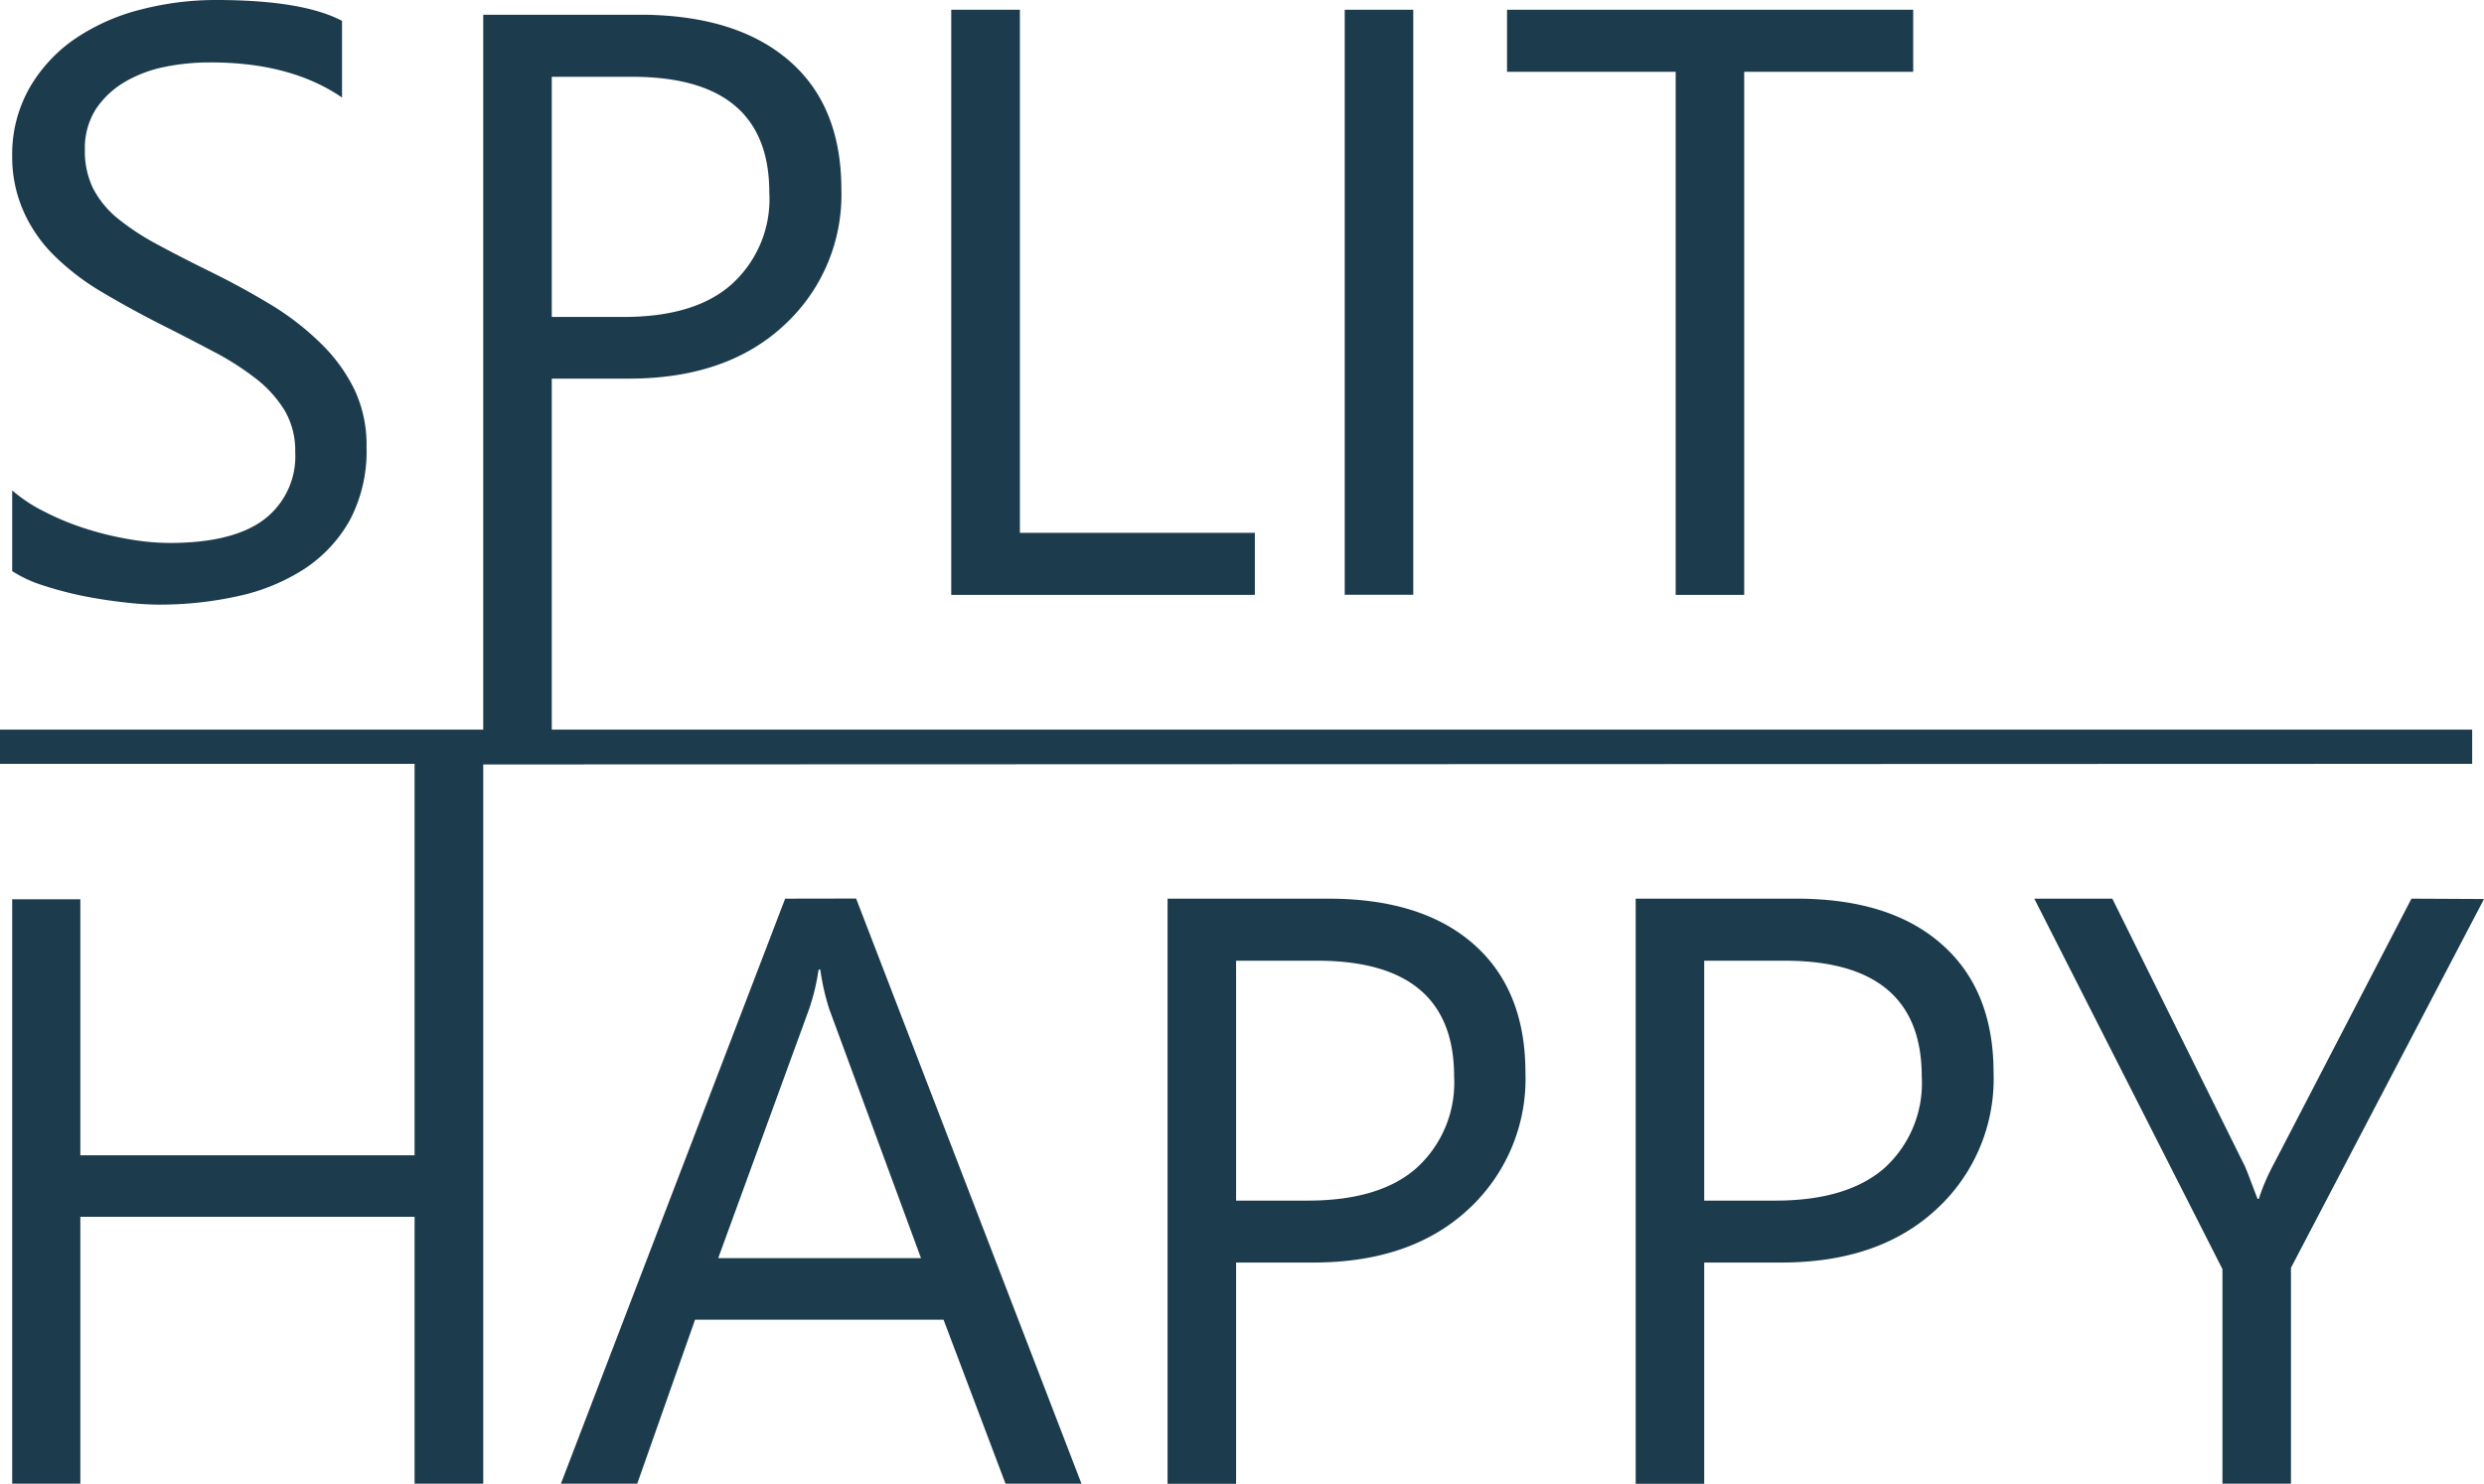
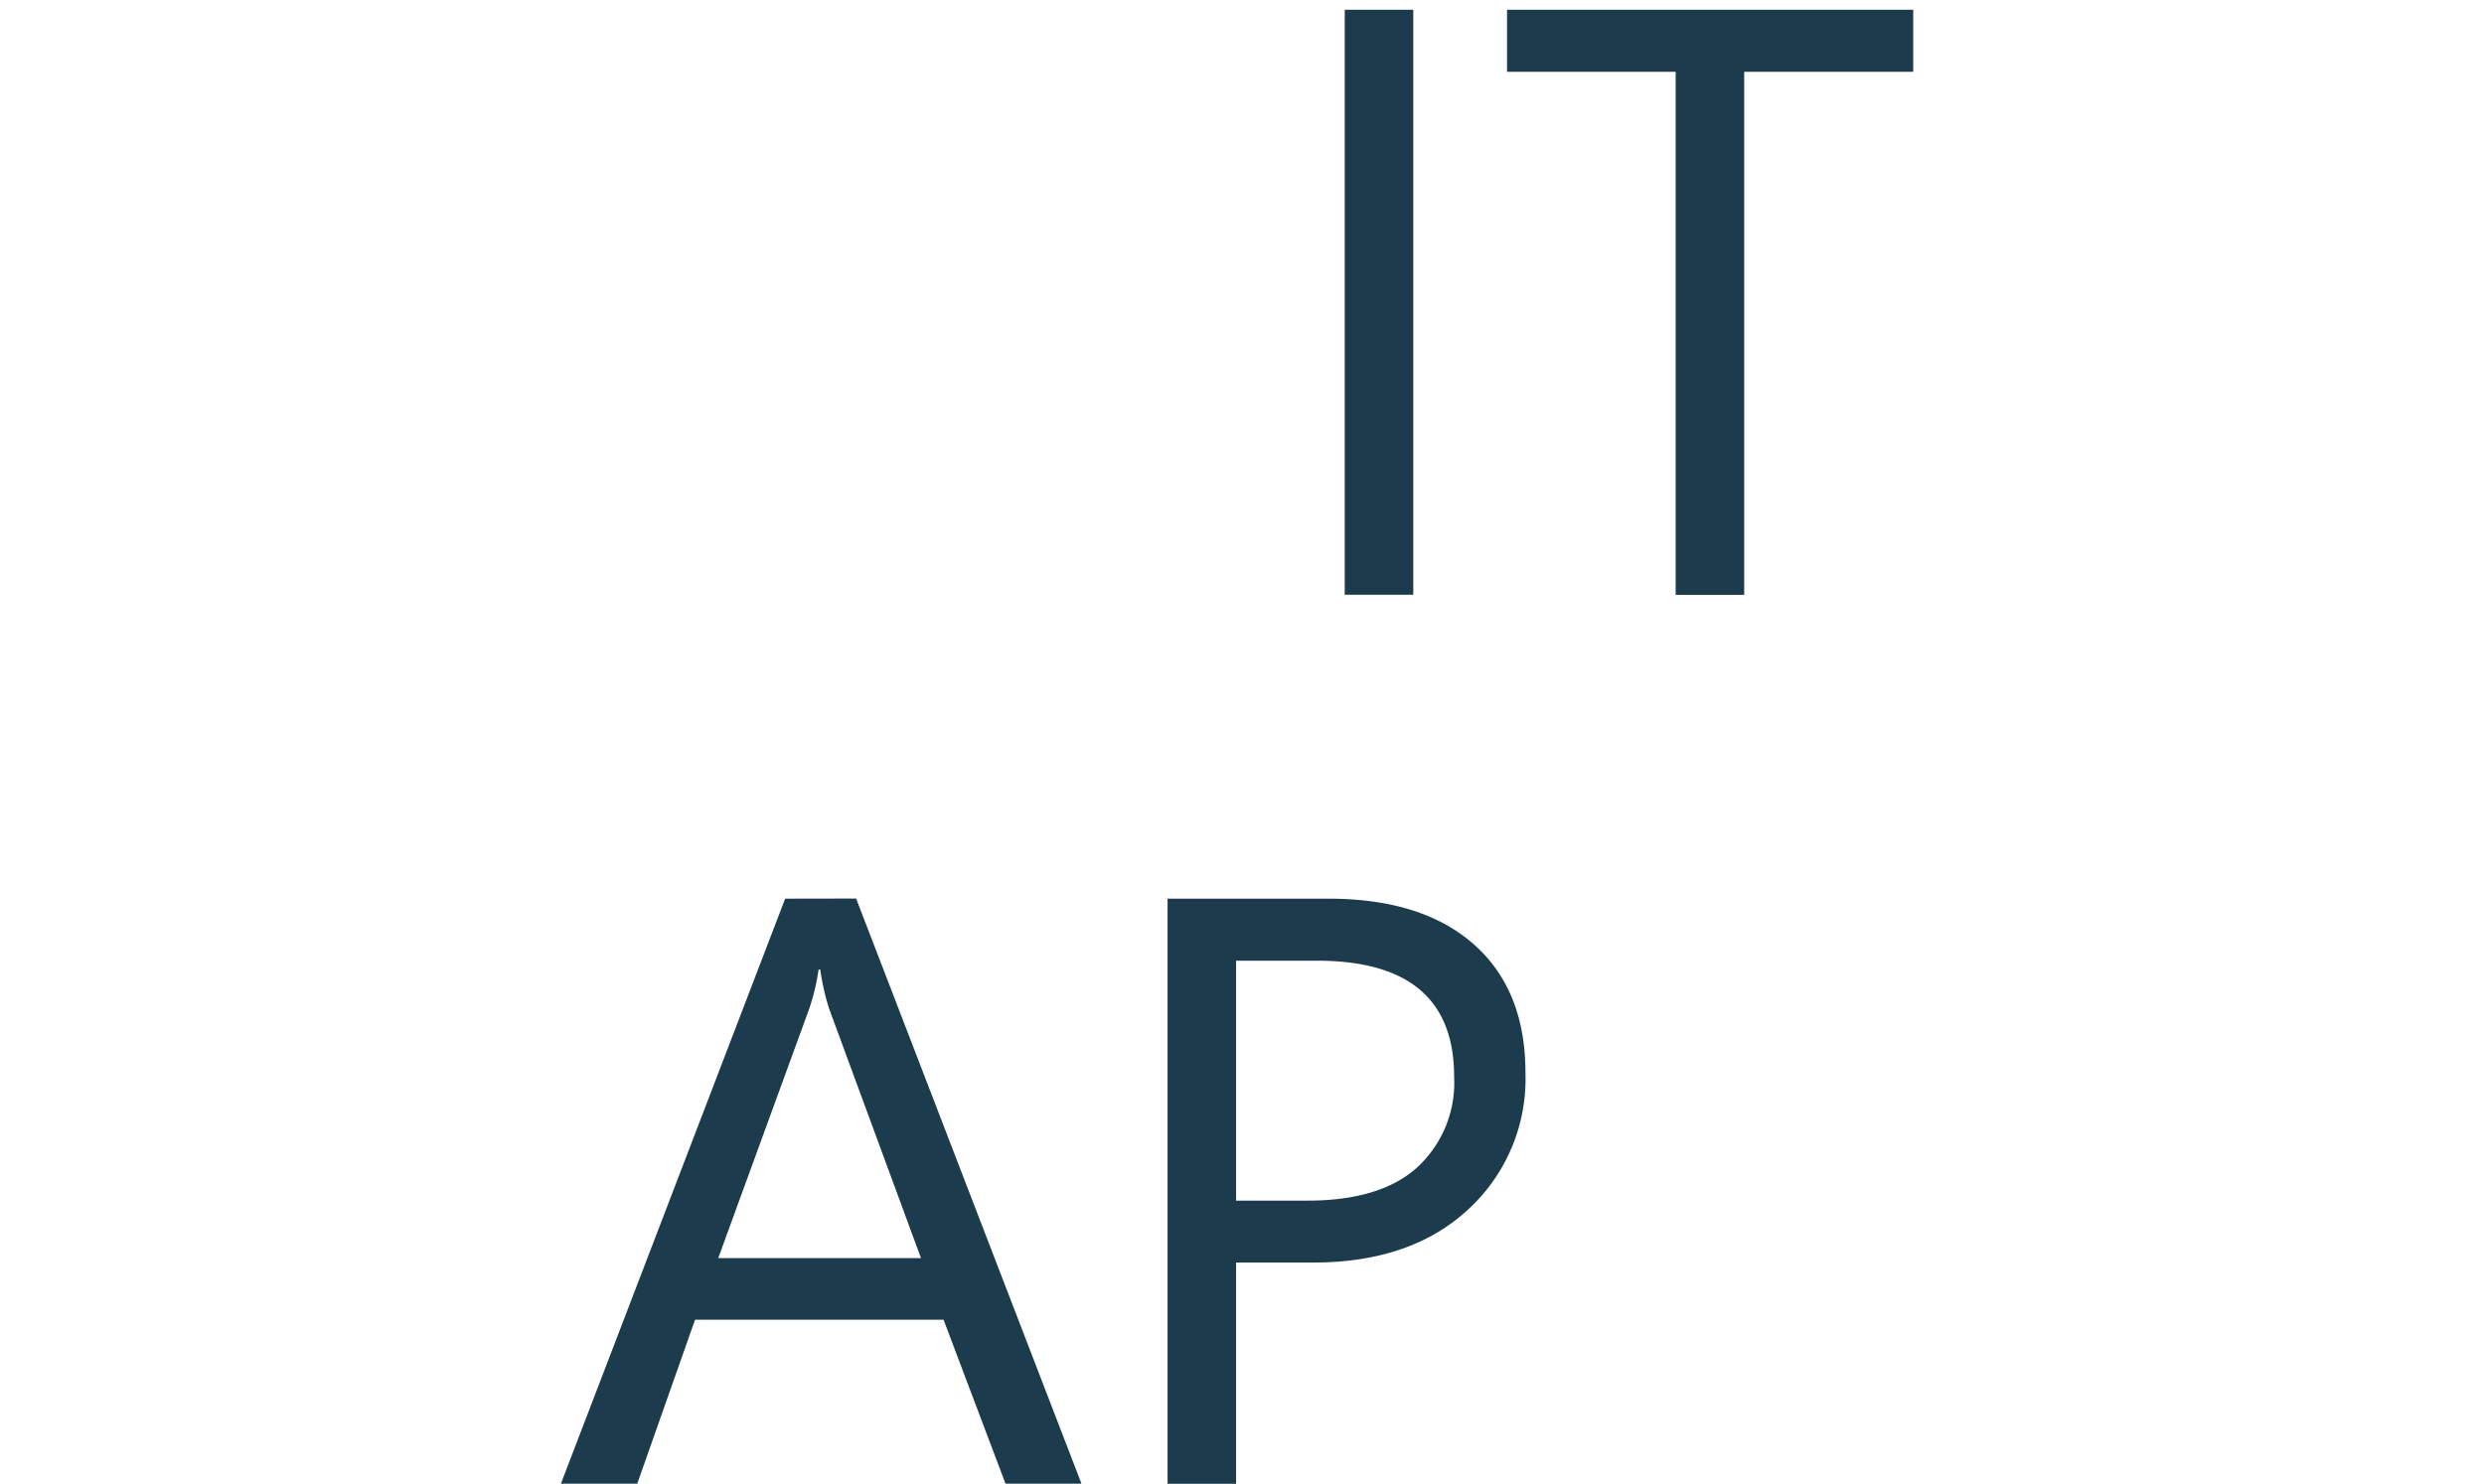
<svg xmlns="http://www.w3.org/2000/svg" viewBox="0 0 203.71 121.71">
  <defs>
    <style>.cls-1{fill:#1c3c4d;}</style>
  </defs>
  <g id="Layer_2" data-name="Layer 2">
    <g id="Layer_1-2" data-name="Layer 1">
-       <path class="cls-1" d="M6.76,48.88c1.16.23,2.3.41,3.41.53A25,25,0,0,0,13,49.6a29.62,29.62,0,0,0,6.49-.69,16.43,16.43,0,0,0,5.44-2.22,11.5,11.5,0,0,0,3.75-4,12.11,12.11,0,0,0,1.38-6,10.63,10.63,0,0,0-1-4.75,13.6,13.6,0,0,0-2.76-3.78A22.38,22.38,0,0,0,22.22,25c-1.54-.93-3.17-1.83-4.88-2.67s-3.16-1.59-4.44-2.28a20.46,20.46,0,0,1-3.26-2.14,7.94,7.94,0,0,1-2-2.44,7,7,0,0,1-.68-3.18A6,6,0,0,1,7.83,9a7.26,7.26,0,0,1,2.34-2.24,10.57,10.57,0,0,1,3.28-1.26,18.49,18.49,0,0,1,3.69-.38Q23.8,5.09,28.05,8V1.71Q24.8,0,17.7,0a24.52,24.52,0,0,0-6.1.77A17,17,0,0,0,6.26,3.11a12.35,12.35,0,0,0-3.78,4A11,11,0,0,0,1,12.82,11,11,0,0,0,2,17.49a11.89,11.89,0,0,0,2.53,3.56,20.21,20.21,0,0,0,3.78,2.88q2.18,1.3,4.68,2.58c1.59.8,3.06,1.56,4.44,2.29A23,23,0,0,1,21,31.07a9.82,9.82,0,0,1,2.36,2.63,6.5,6.5,0,0,1,.85,3.38,6.5,6.5,0,0,1-2.56,5.54c-1.7,1.28-4.29,1.92-7.74,1.92a19.69,19.69,0,0,1-3.28-.3,25.89,25.89,0,0,1-3.53-.85A21.54,21.54,0,0,1,3.7,42,12.67,12.67,0,0,1,1,40.23v6.62A10.38,10.38,0,0,0,3.46,48,30.51,30.51,0,0,0,6.76,48.88Z" />
-       <polygon class="cls-1" points="102.91 43.71 83.64 43.71 83.64 0.8 78.01 0.8 78.01 48.8 102.91 48.8 102.91 43.71" />
      <rect class="cls-1" x="110.28" y="0.8" width="5.62" height="47.99" />
      <polygon class="cls-1" points="137.42 48.8 143.04 48.8 143.04 5.89 156.9 5.89 156.9 0.8 123.59 0.8 123.59 5.89 137.42 5.89 137.42 48.8" />
      <path class="cls-1" d="M64.39,73.72,46,121.71h6.26L57,108.26H77.38l5.08,13.45h6.23l-18.48-48ZM58.9,103.21l7.46-20.45a17.76,17.76,0,0,0,.77-3.22h.14A19.67,19.67,0,0,0,68,82.76l7.53,20.45Z" />
      <path class="cls-1" d="M120.87,77.47c-2.83-2.5-6.8-3.75-11.94-3.75H95.75v48h5.62V103.57h6.33q8,0,12.7-4.35A14.55,14.55,0,0,0,125.1,88Q125.1,81.21,120.87,77.47Zm-4.72,18.36c-2,1.77-5,2.66-8.89,2.66h-5.89V78.81H108q11.25,0,11.25,9.5A9.44,9.44,0,0,1,116.15,95.83Z" />
-       <path class="cls-1" d="M159.25,77.47q-4.23-3.75-11.93-3.75H134.14v48h5.62V103.57h6.32q8,0,12.7-4.35A14.52,14.52,0,0,0,163.49,88Q163.49,81.21,159.25,77.47Zm-4.72,18.36q-3.06,2.65-8.88,2.66h-5.89V78.81h6.59q11.25,0,11.25,9.5A9.41,9.41,0,0,1,154.53,95.83Z" />
-       <path class="cls-1" d="M197.76,73.72,186.51,95.41a17.47,17.47,0,0,0-1.27,2.94h-.1c-.65-1.69-1-2.68-1.17-2.94L173.23,73.72h-6.4l15.43,30.39v17.6h5.62V104l15.83-30.25Z" />
-       <path class="cls-1" d="M202.74,62.66V59.85H45.25V31.06h6.32q8,0,12.7-4.35A14.52,14.52,0,0,0,69,15.54Q69,8.7,64.74,5T52.81,1.21H39.63V59.85H0v2.81H34V94.77H6.59v-21H1v48H6.59V99.82H34v21.89h5.63v-59ZM45.25,6.3h6.59q11.25,0,11.25,9.5A9.41,9.41,0,0,1,60,23.32Q57,26,51.14,26H45.25Z" />
    </g>
  </g>
</svg>